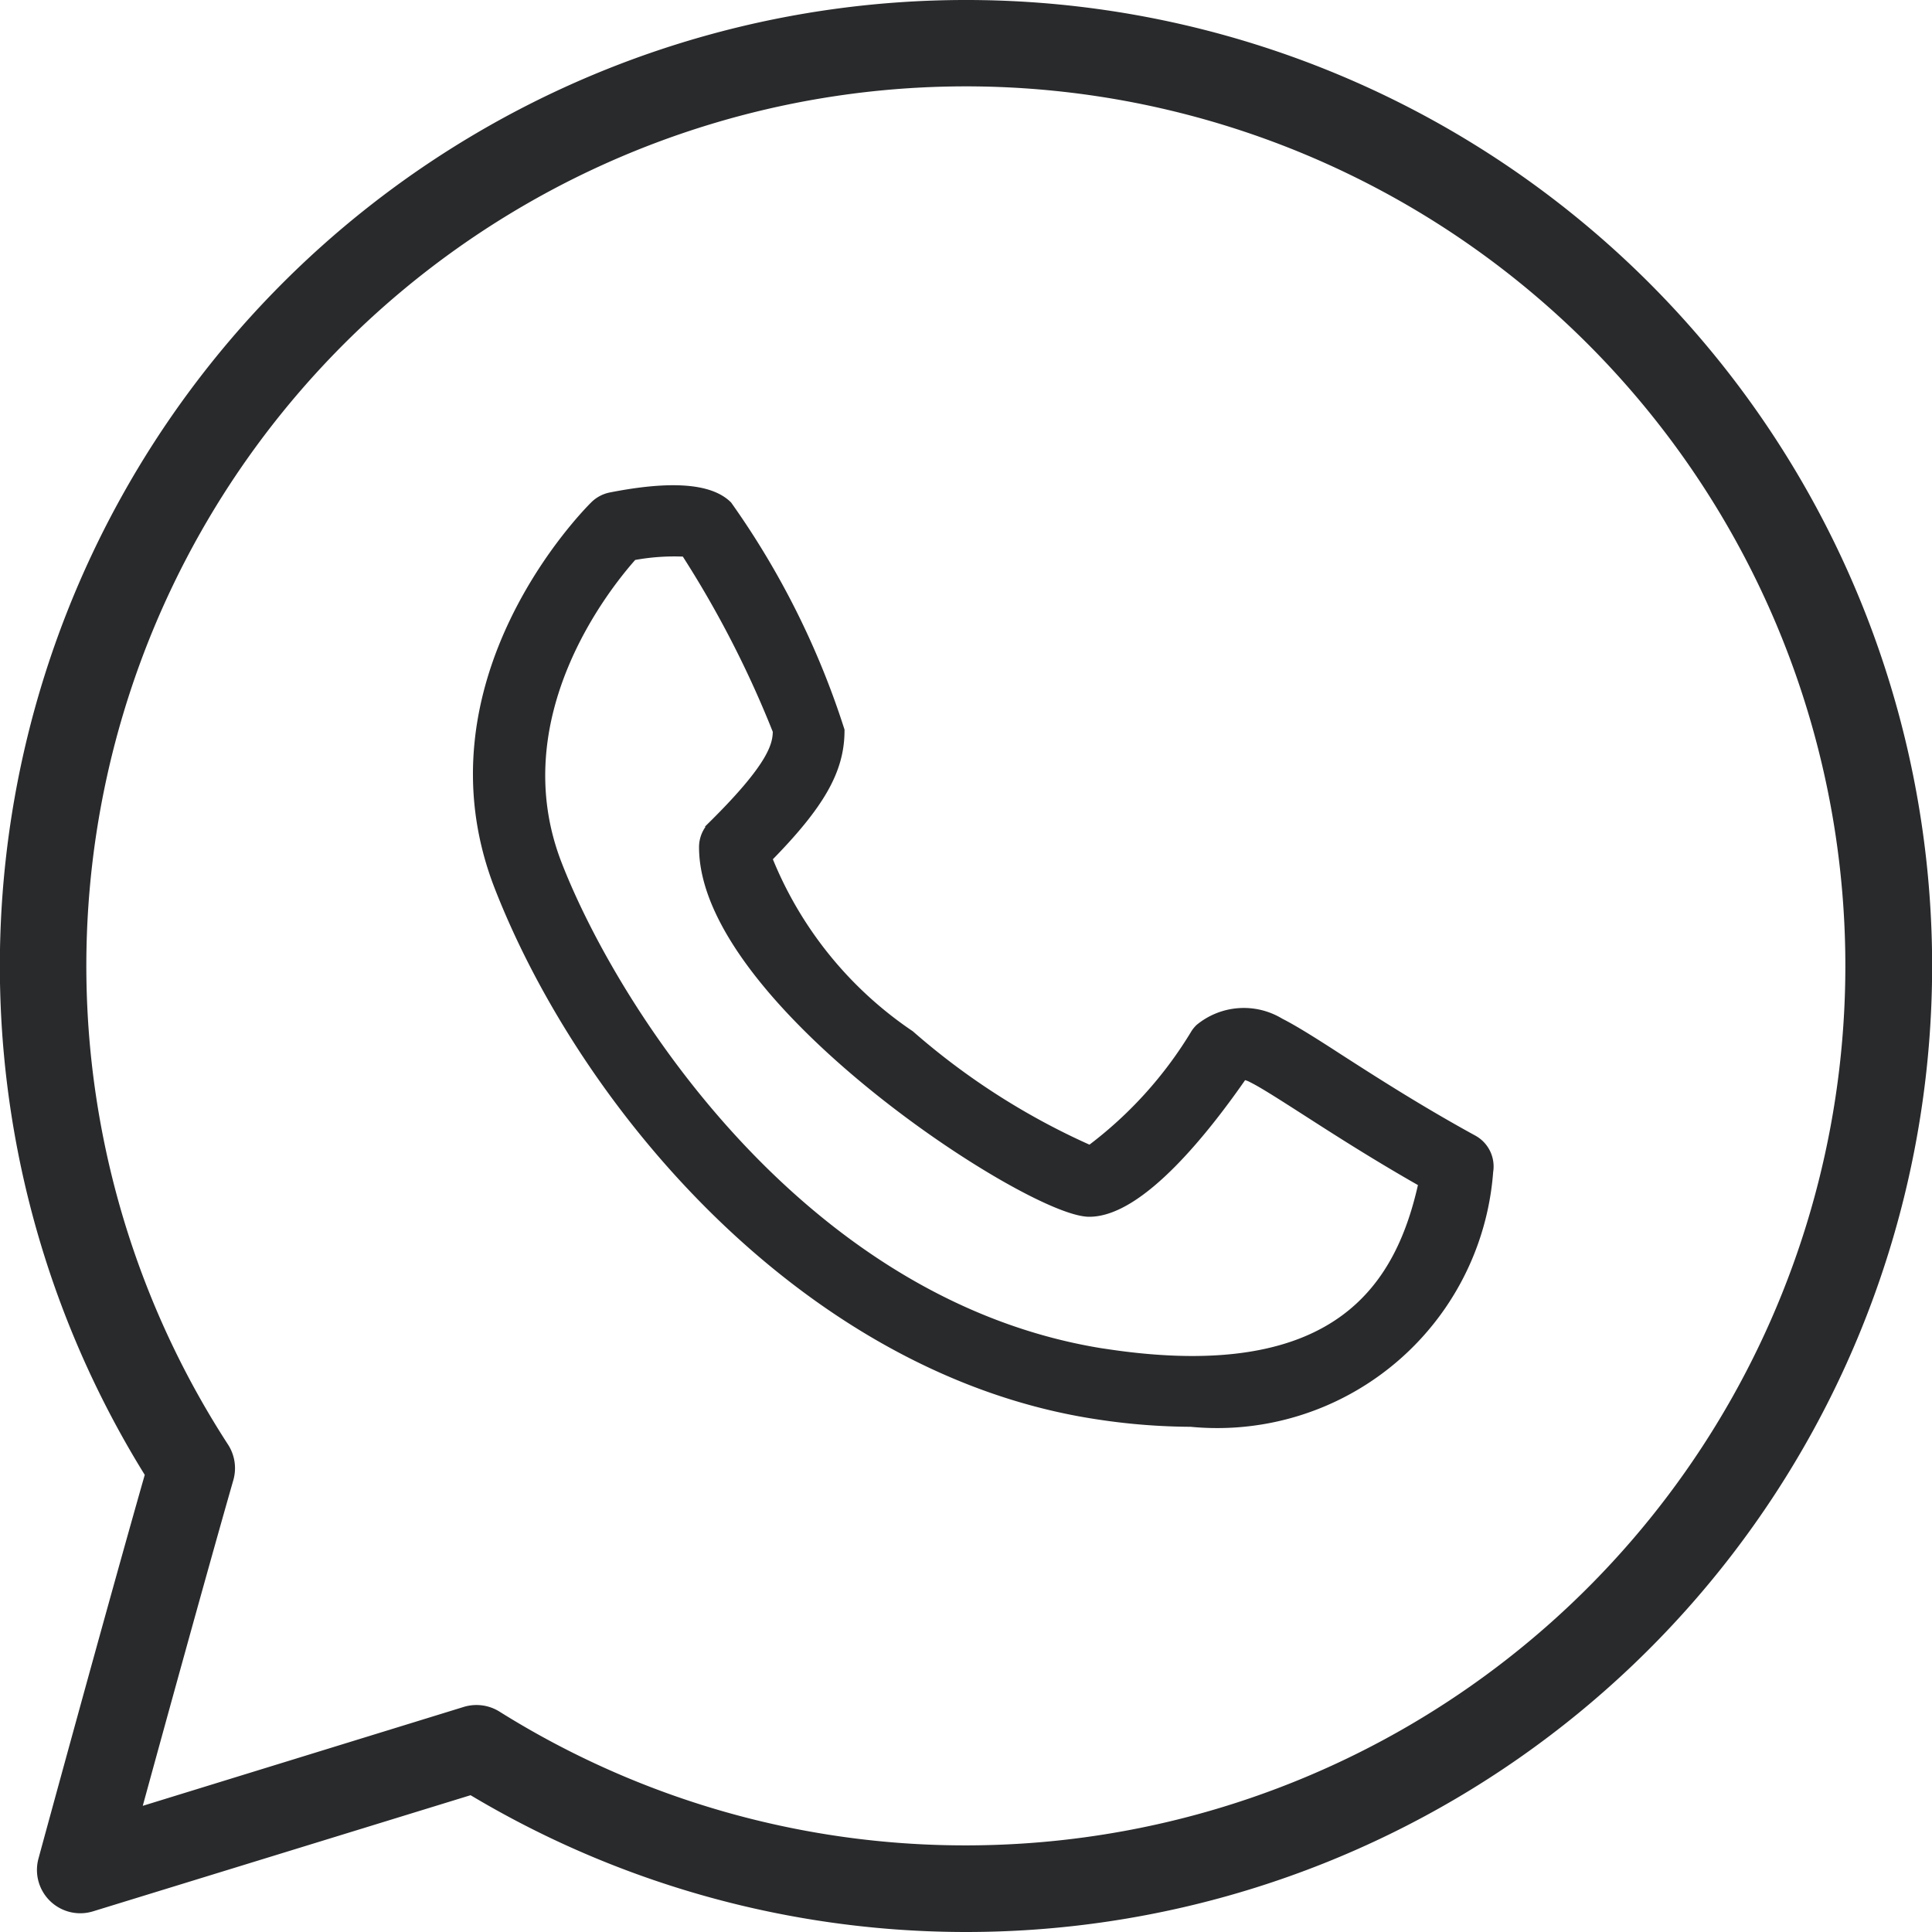
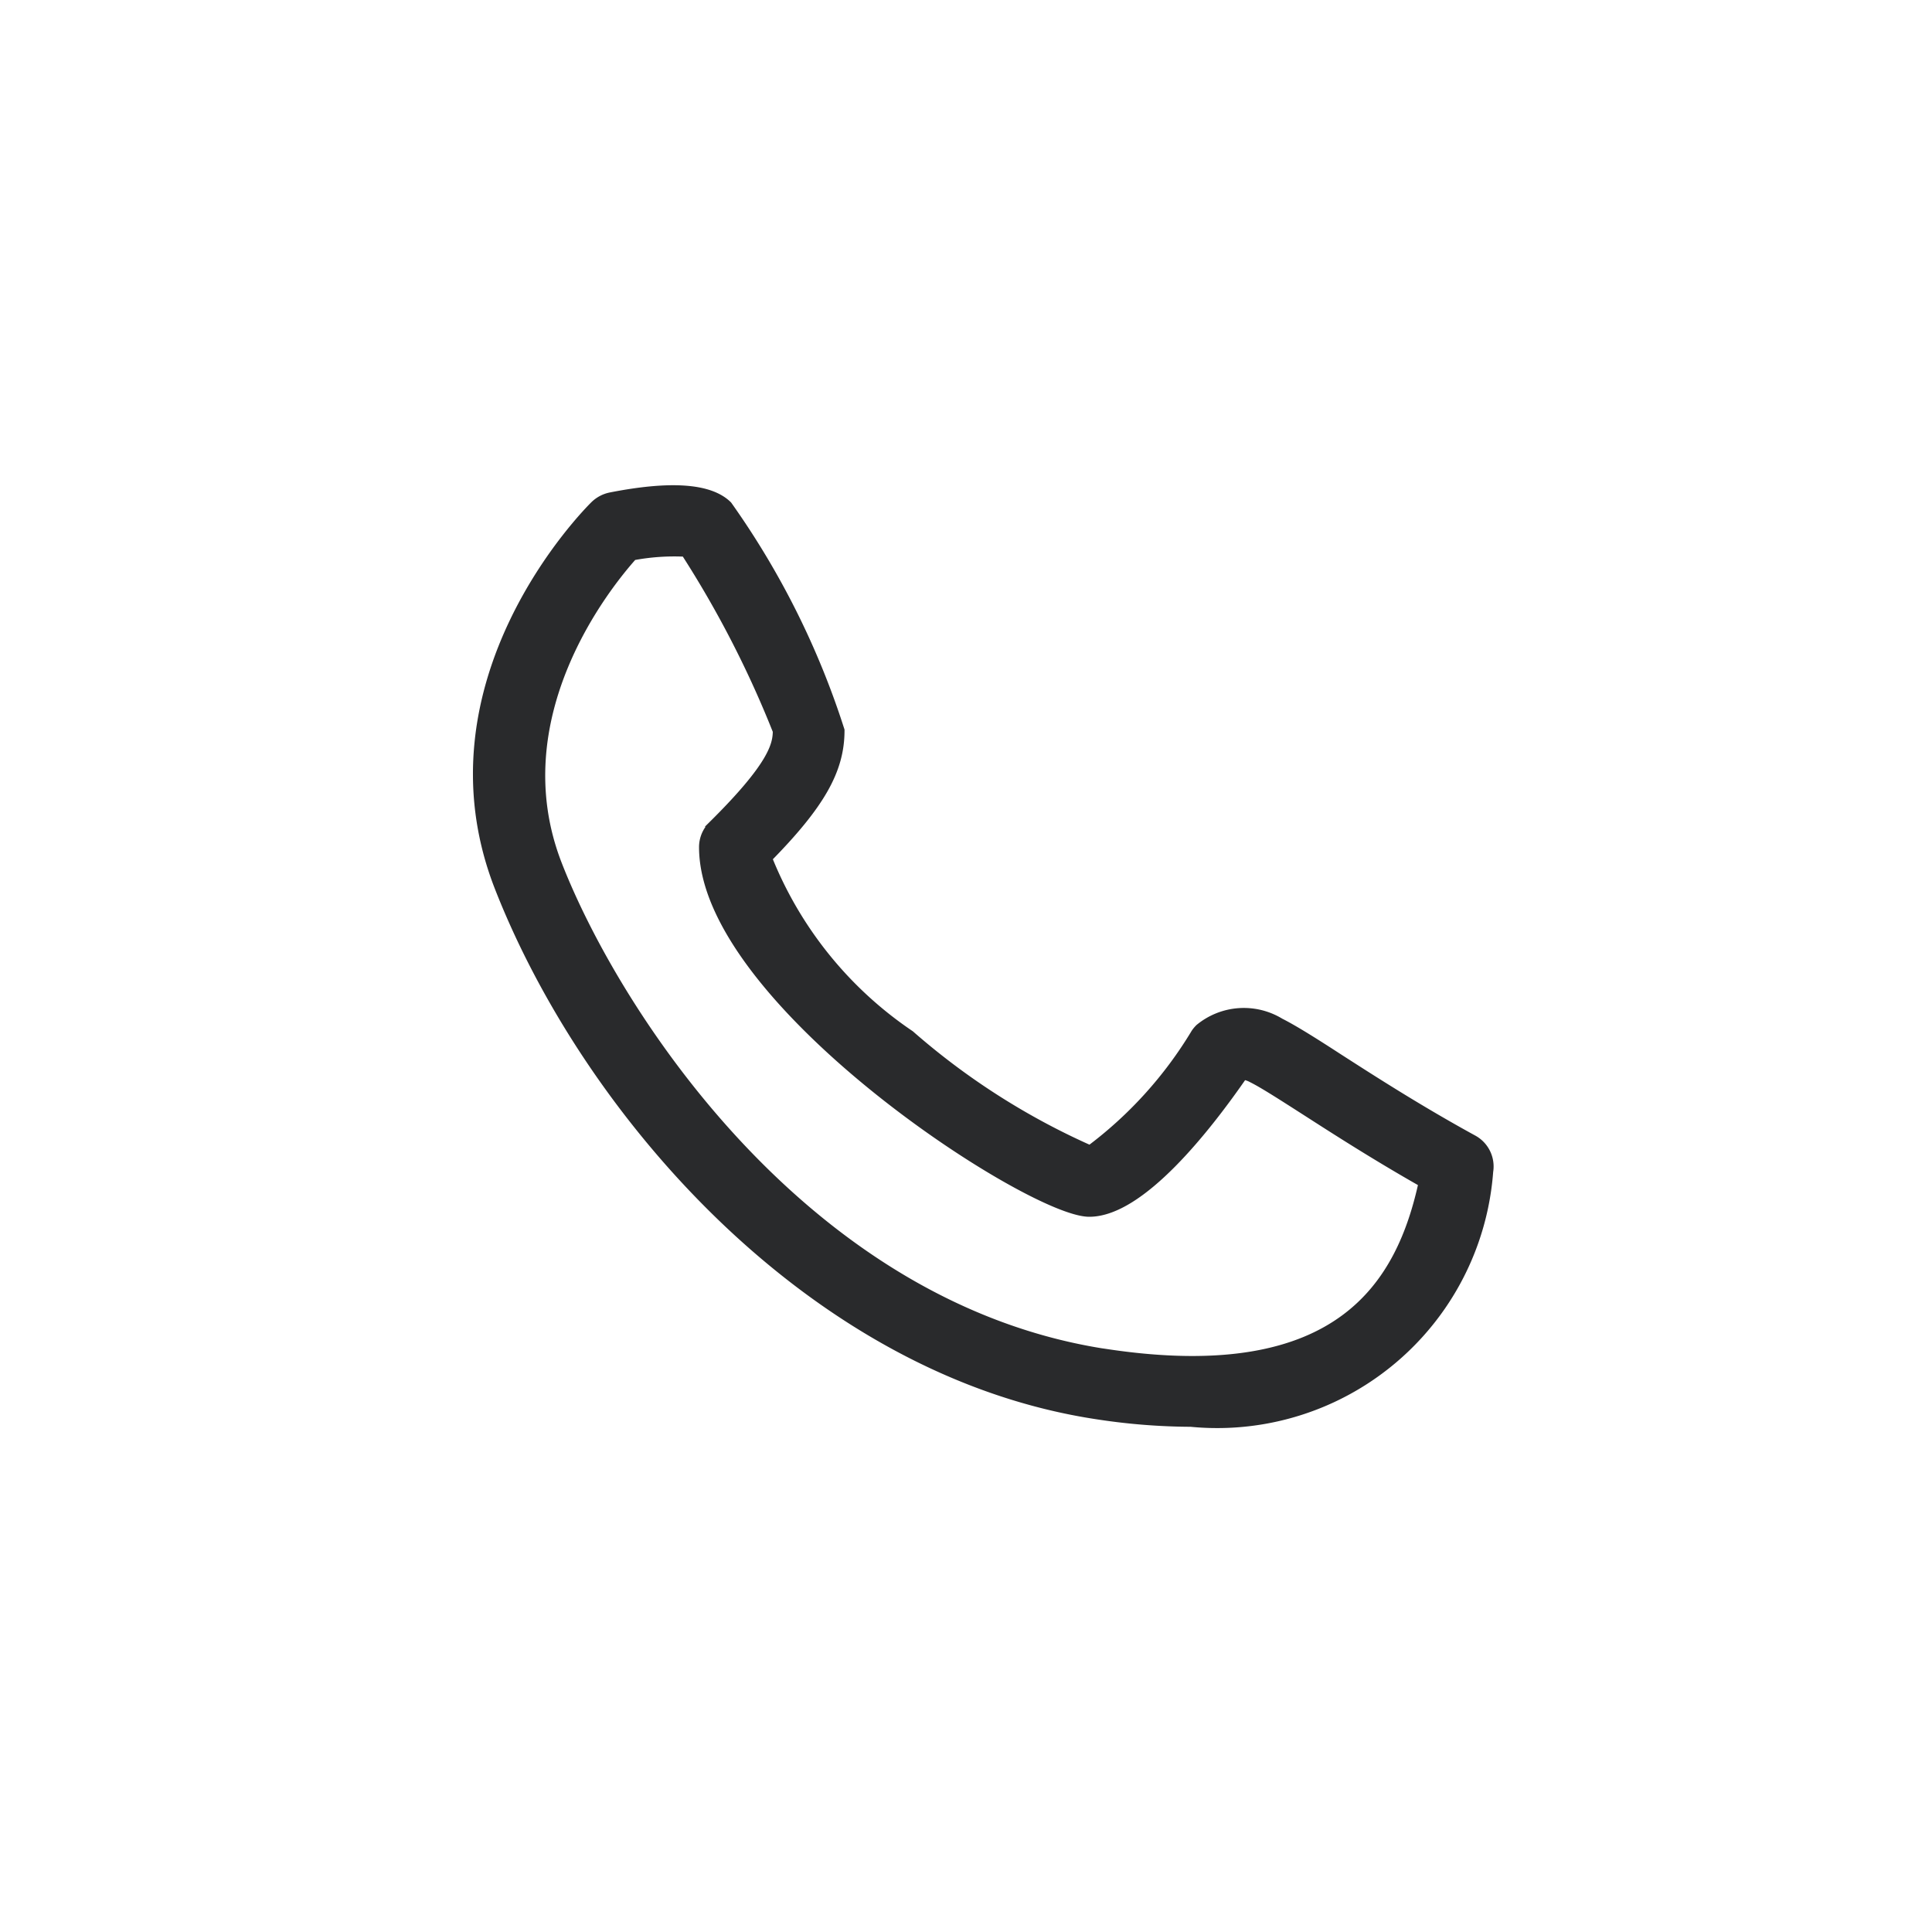
<svg xmlns="http://www.w3.org/2000/svg" width="30.2" height="30.2" viewBox="0 0 30.2 30.2">
  <g id="whatsapp" transform="translate(0.1 0.1)">
    <g id="Group_122" data-name="Group 122">
-       <path id="Path_1921" data-name="Path 1921" d="M15,0A15,15,0,0,0,2.271,22.939c-.593,2.076-1.663,6-1.674,6.043a.577.577,0,0,0,.726.7l5.946-1.829A15,15,0,1,0,15,0Zm0,28.846A13.812,13.812,0,0,1,7.655,26.74a.577.577,0,0,0-.306-.088.587.587,0,0,0-.17.025l-5.192,1.6c.381-1.392,1.067-3.882,1.464-5.267a.579.579,0,0,0-.07-.474A13.848,13.848,0,1,1,15,28.846Z" fill="#292a2c" stroke="#292a2c" stroke-width="0.2" />
      <path id="Path_1922" data-name="Path 1922" d="M24.857,19.929c-.851-.466-1.576-.933-2.105-1.273-.4-.26-.7-.447-.91-.553a1.06,1.06,0,0,0-1.224.085.455.455,0,0,0-.058.069A6.424,6.424,0,0,1,18.89,20.1a11.132,11.132,0,0,1-2.835-1.808A6.058,6.058,0,0,1,13.811,15.5c.836-.848,1.137-1.381,1.137-1.988a12.778,12.778,0,0,0-1.749-3.5c-.269-.264-.874-.306-1.8-.124a.468.468,0,0,0-.236.124c-.112.11-2.734,2.744-1.488,5.935,1.368,3.5,4.879,7.574,9.356,8.236a9.845,9.845,0,0,0,1.432.112A4.226,4.226,0,0,0,25.088,20.4.45.45,0,0,0,24.857,19.929Zm-5.69,3.355c-4.734-.7-7.716-5.318-8.631-7.663-.909-2.326.767-4.4,1.188-4.868a3.531,3.531,0,0,1,.853-.058,16.22,16.22,0,0,1,1.45,2.818c0,.238-.079.571-1.018,1.5a.449.449,0,0,0-.135.321c0,2.379,5.094,5.678,6,5.678.785,0,1.807-1.3,2.39-2.145a.442.442,0,0,1,.171.053c.166.082.454.267.818.5.481.309,1.119.72,1.872,1.146C23.777,22.183,22.821,23.824,19.167,23.283Z" transform="translate(-1.947 -2.192)" fill="#292a2c" stroke="#292a2c" stroke-width="0.2" />
    </g>
  </g>
</svg>